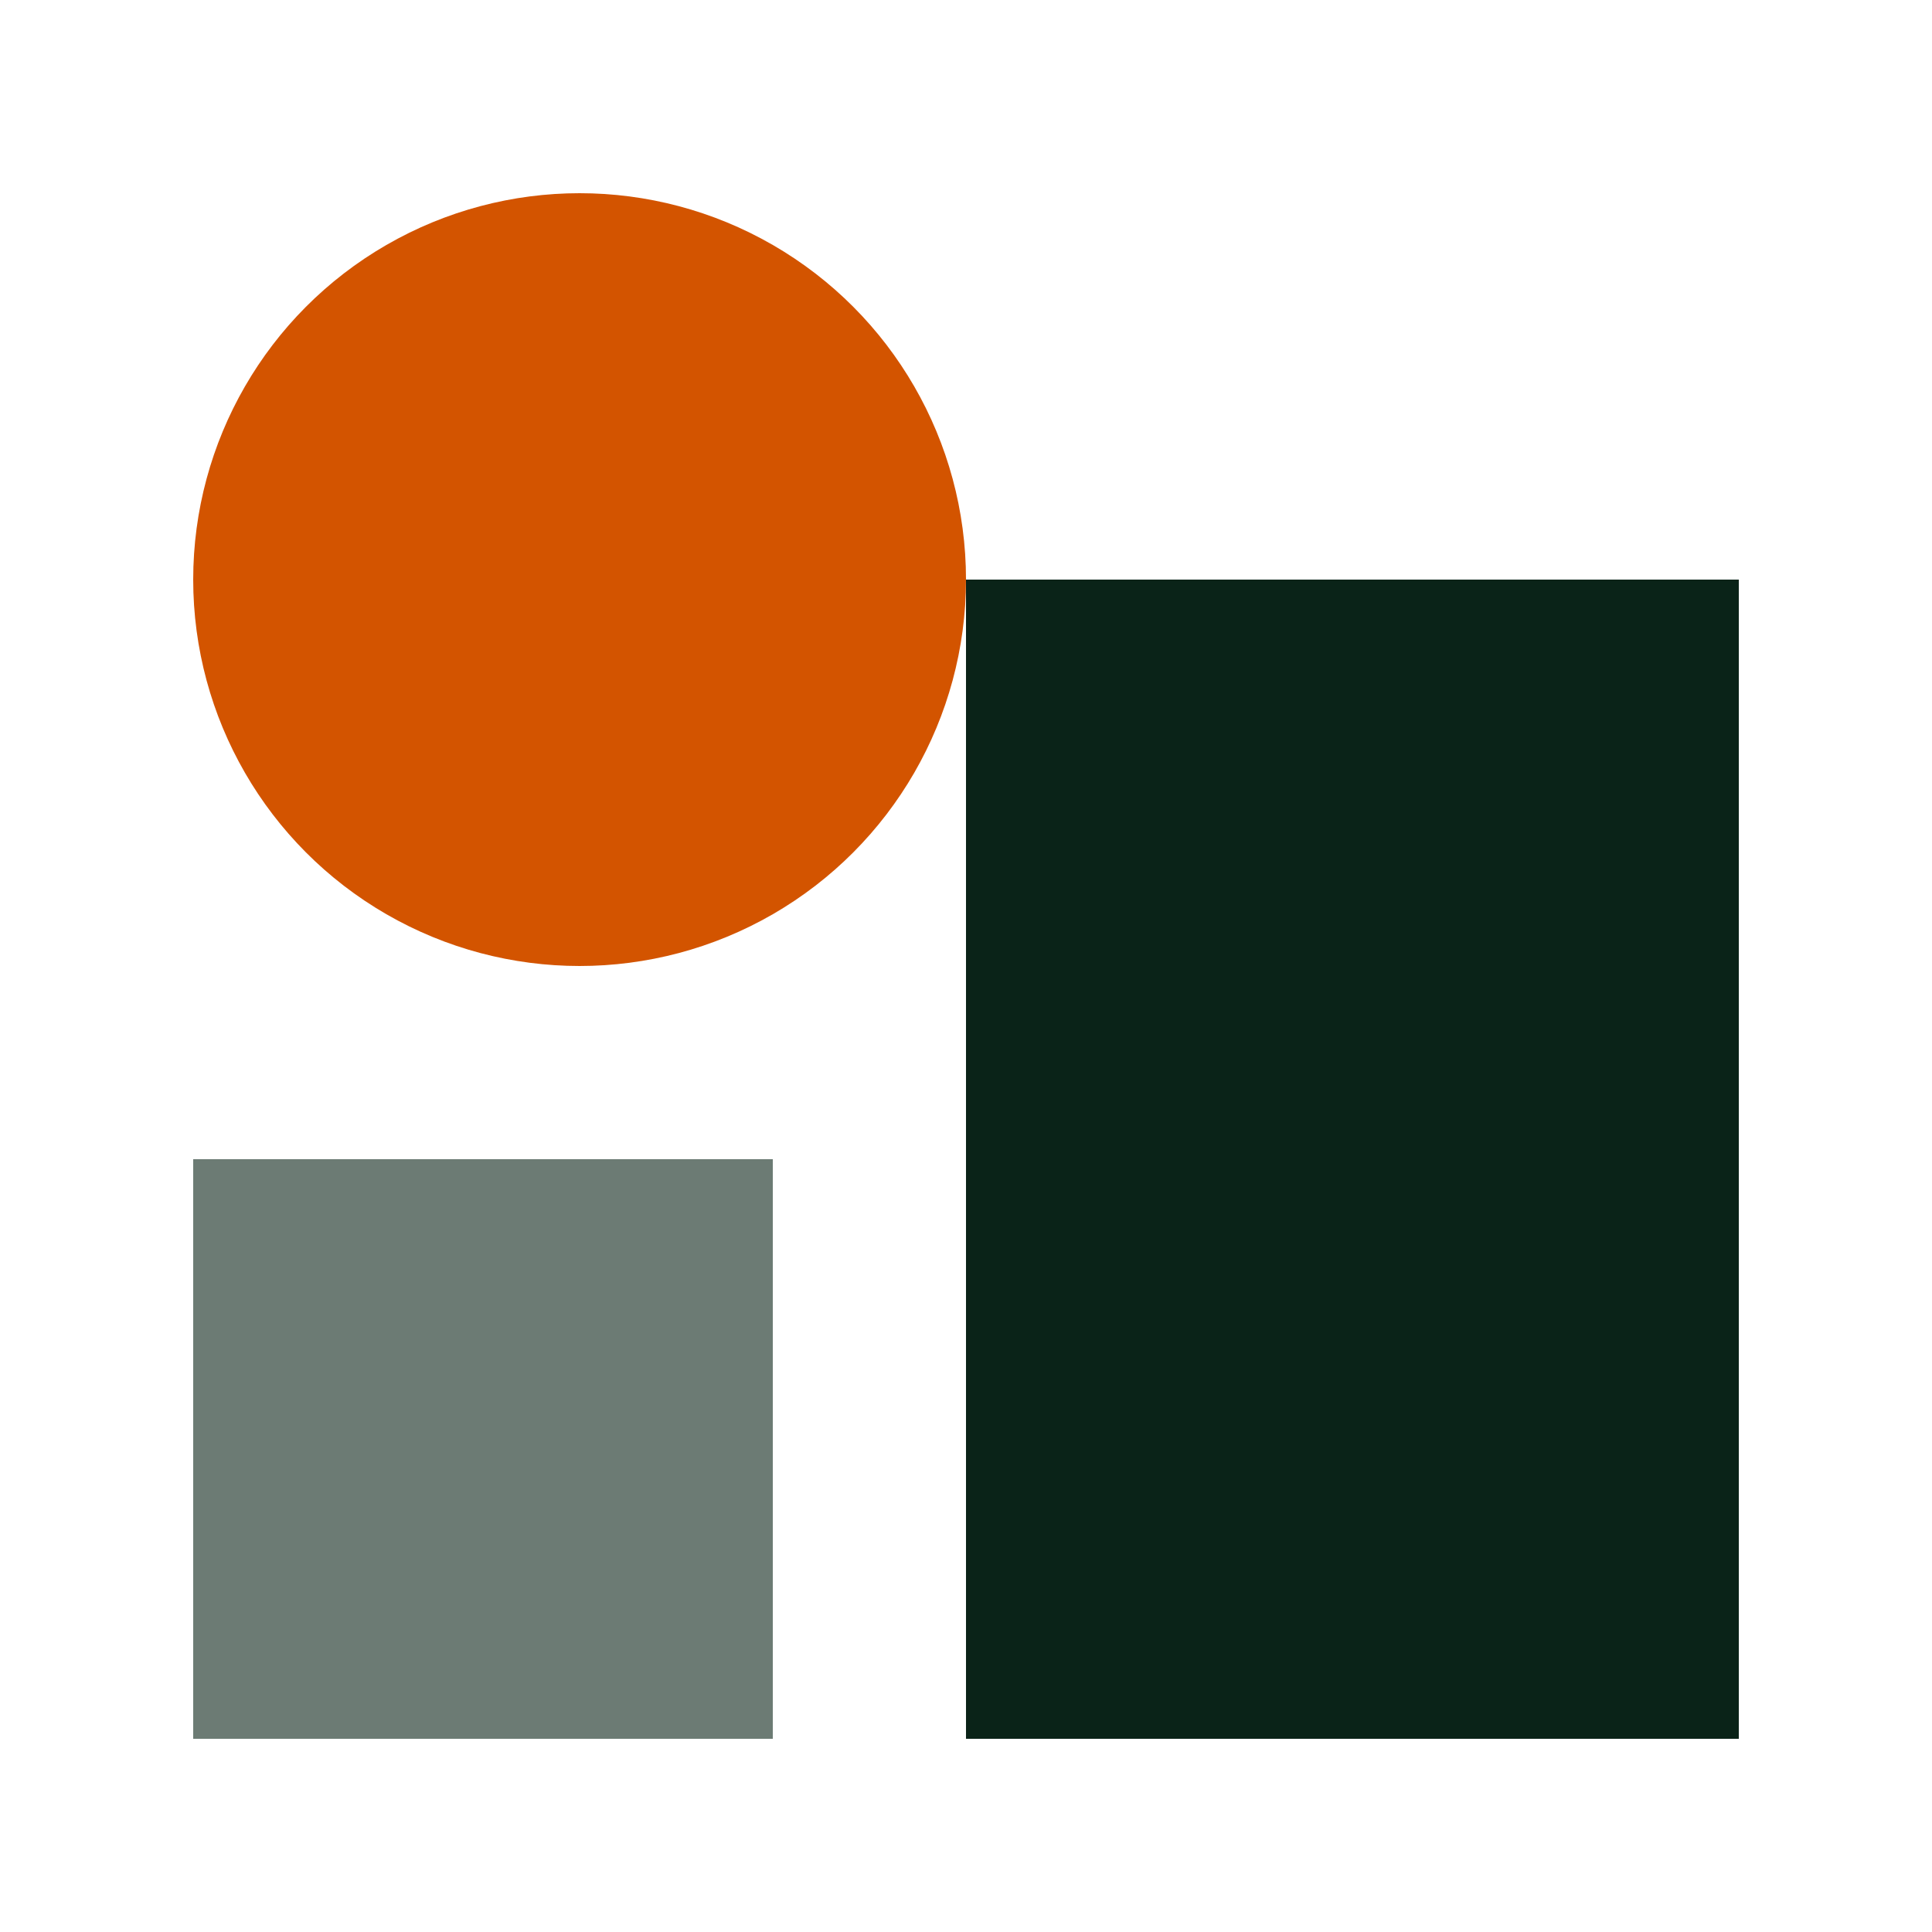
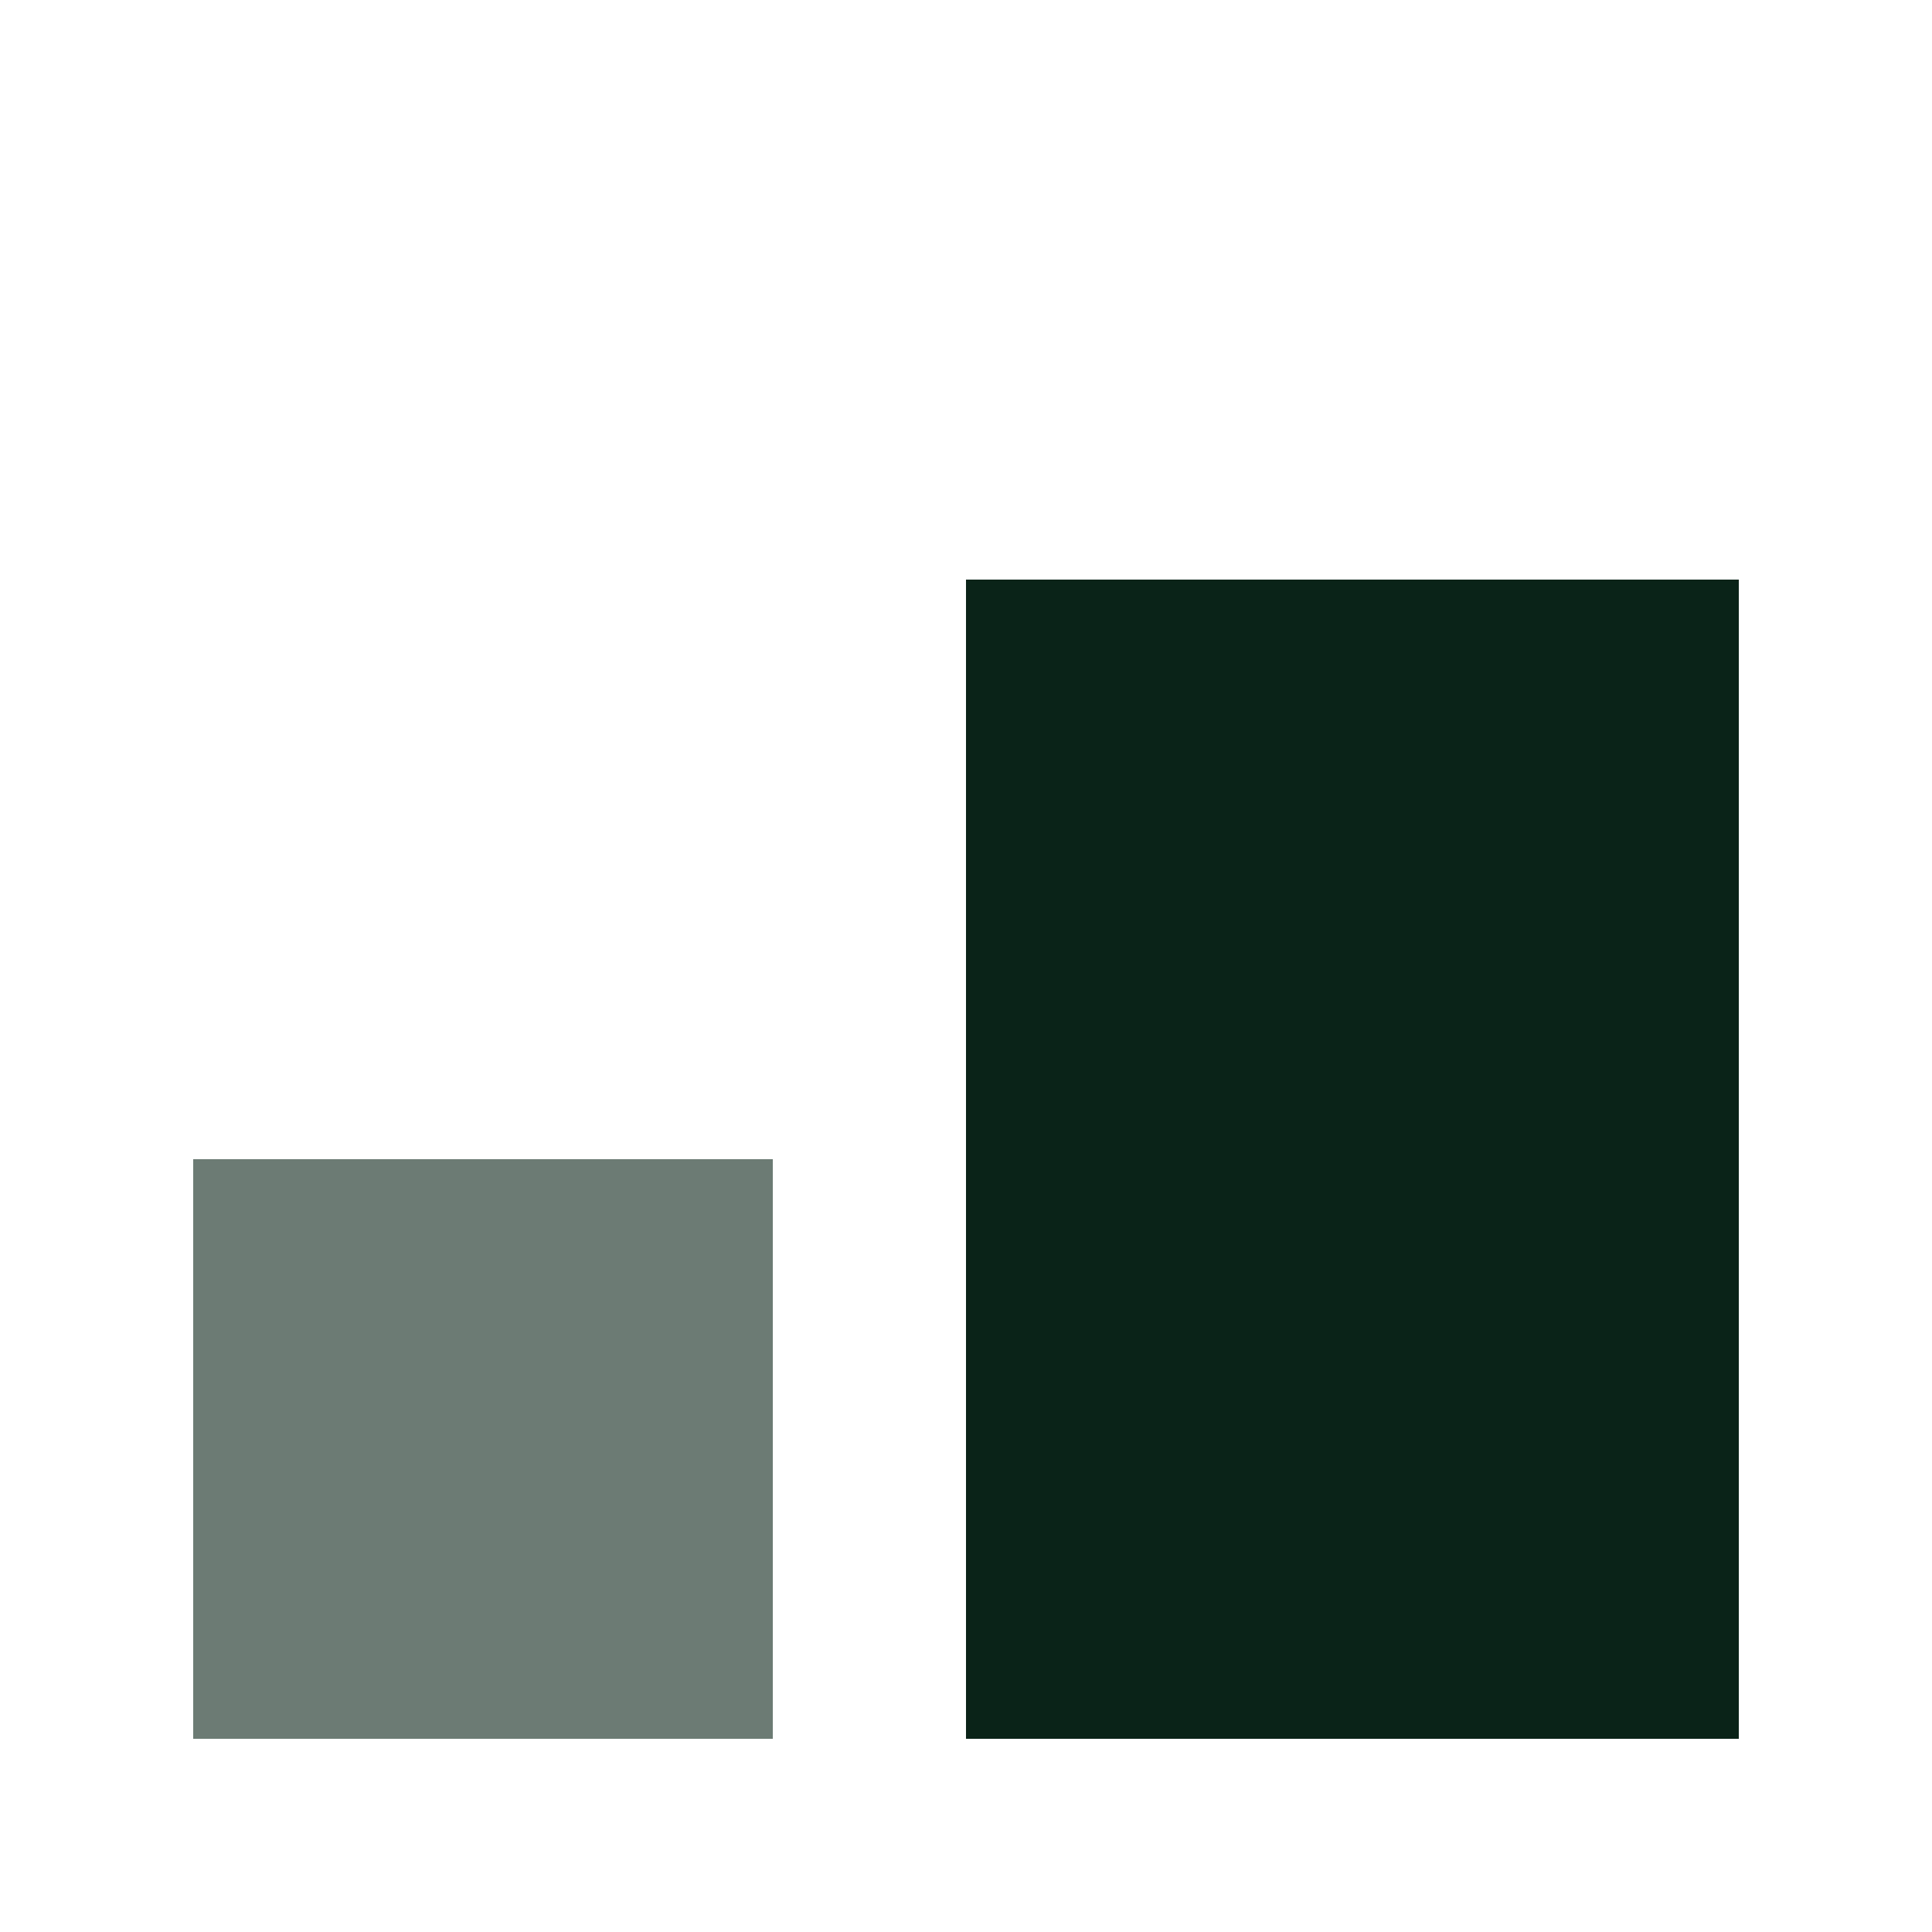
<svg xmlns="http://www.w3.org/2000/svg" width="32" height="32" viewBox="0 0 100 100" fill="none">
-   <circle cx="30" cy="30" r="20" fill="#D35400" />
  <path d="M50 30H90V90H50V30Z" fill="#0A2318" />
  <path d="M10 60H40V90H10V60Z" fill="#0A2318" fill-opacity="0.6" />
</svg>